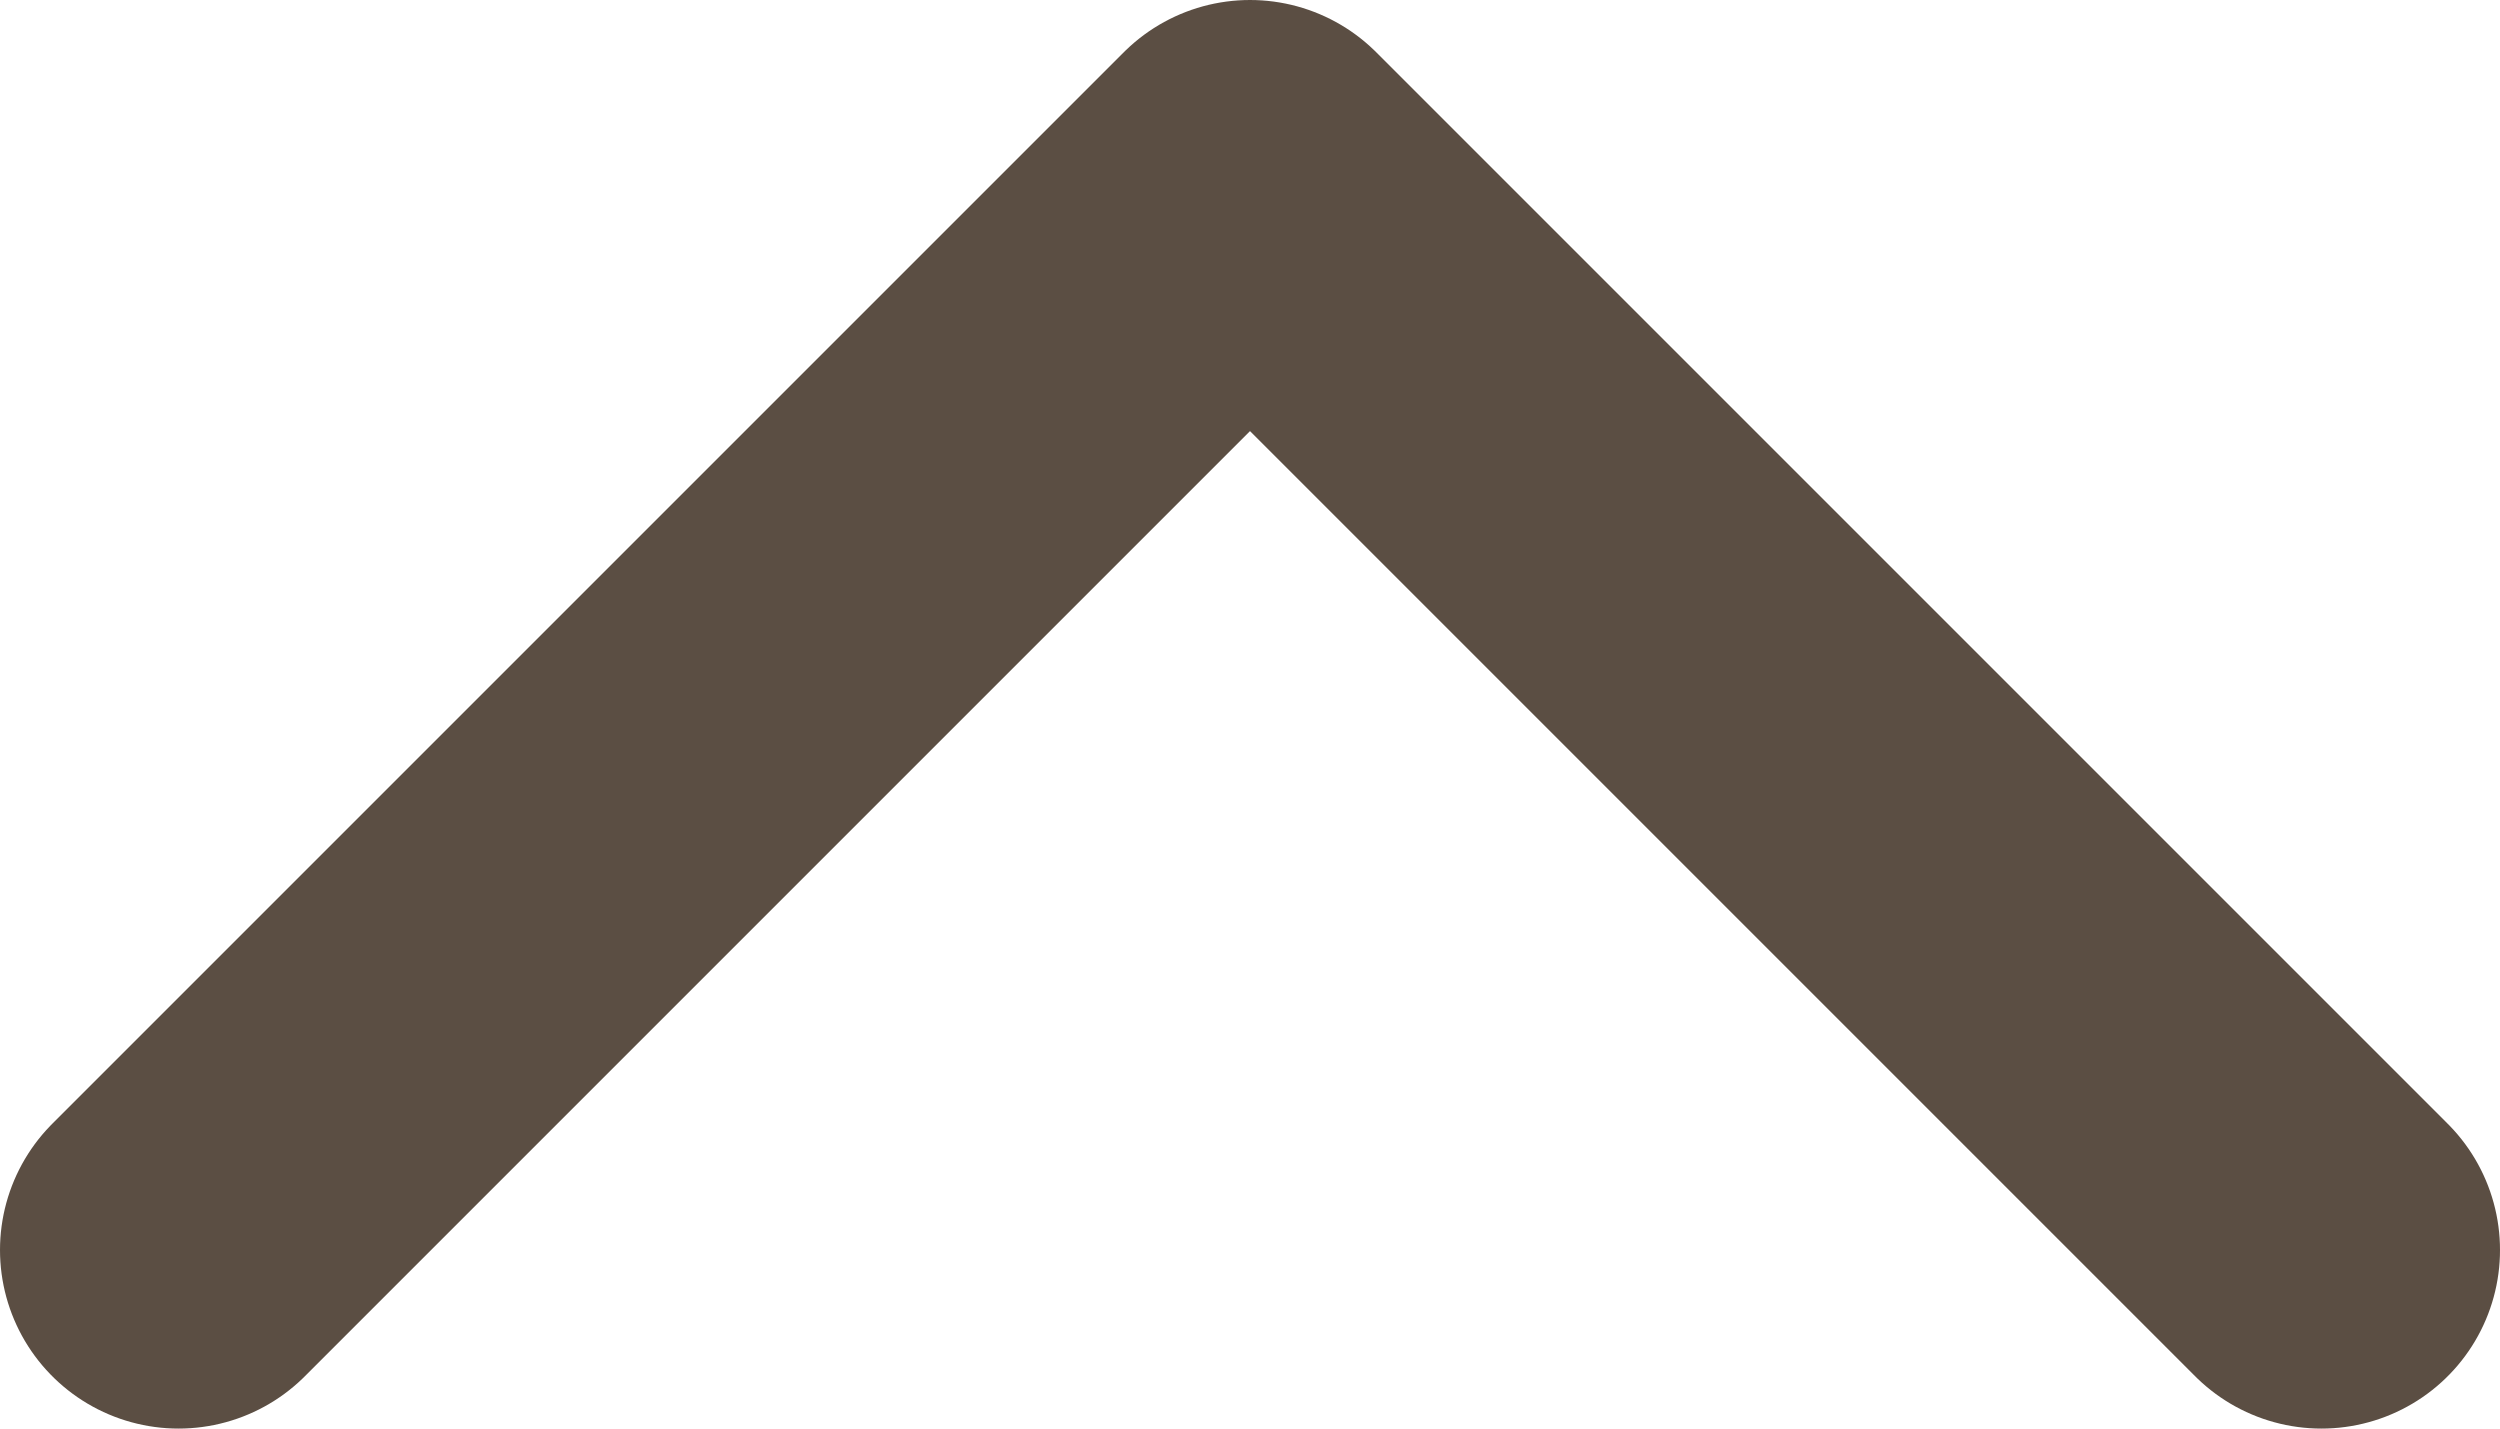
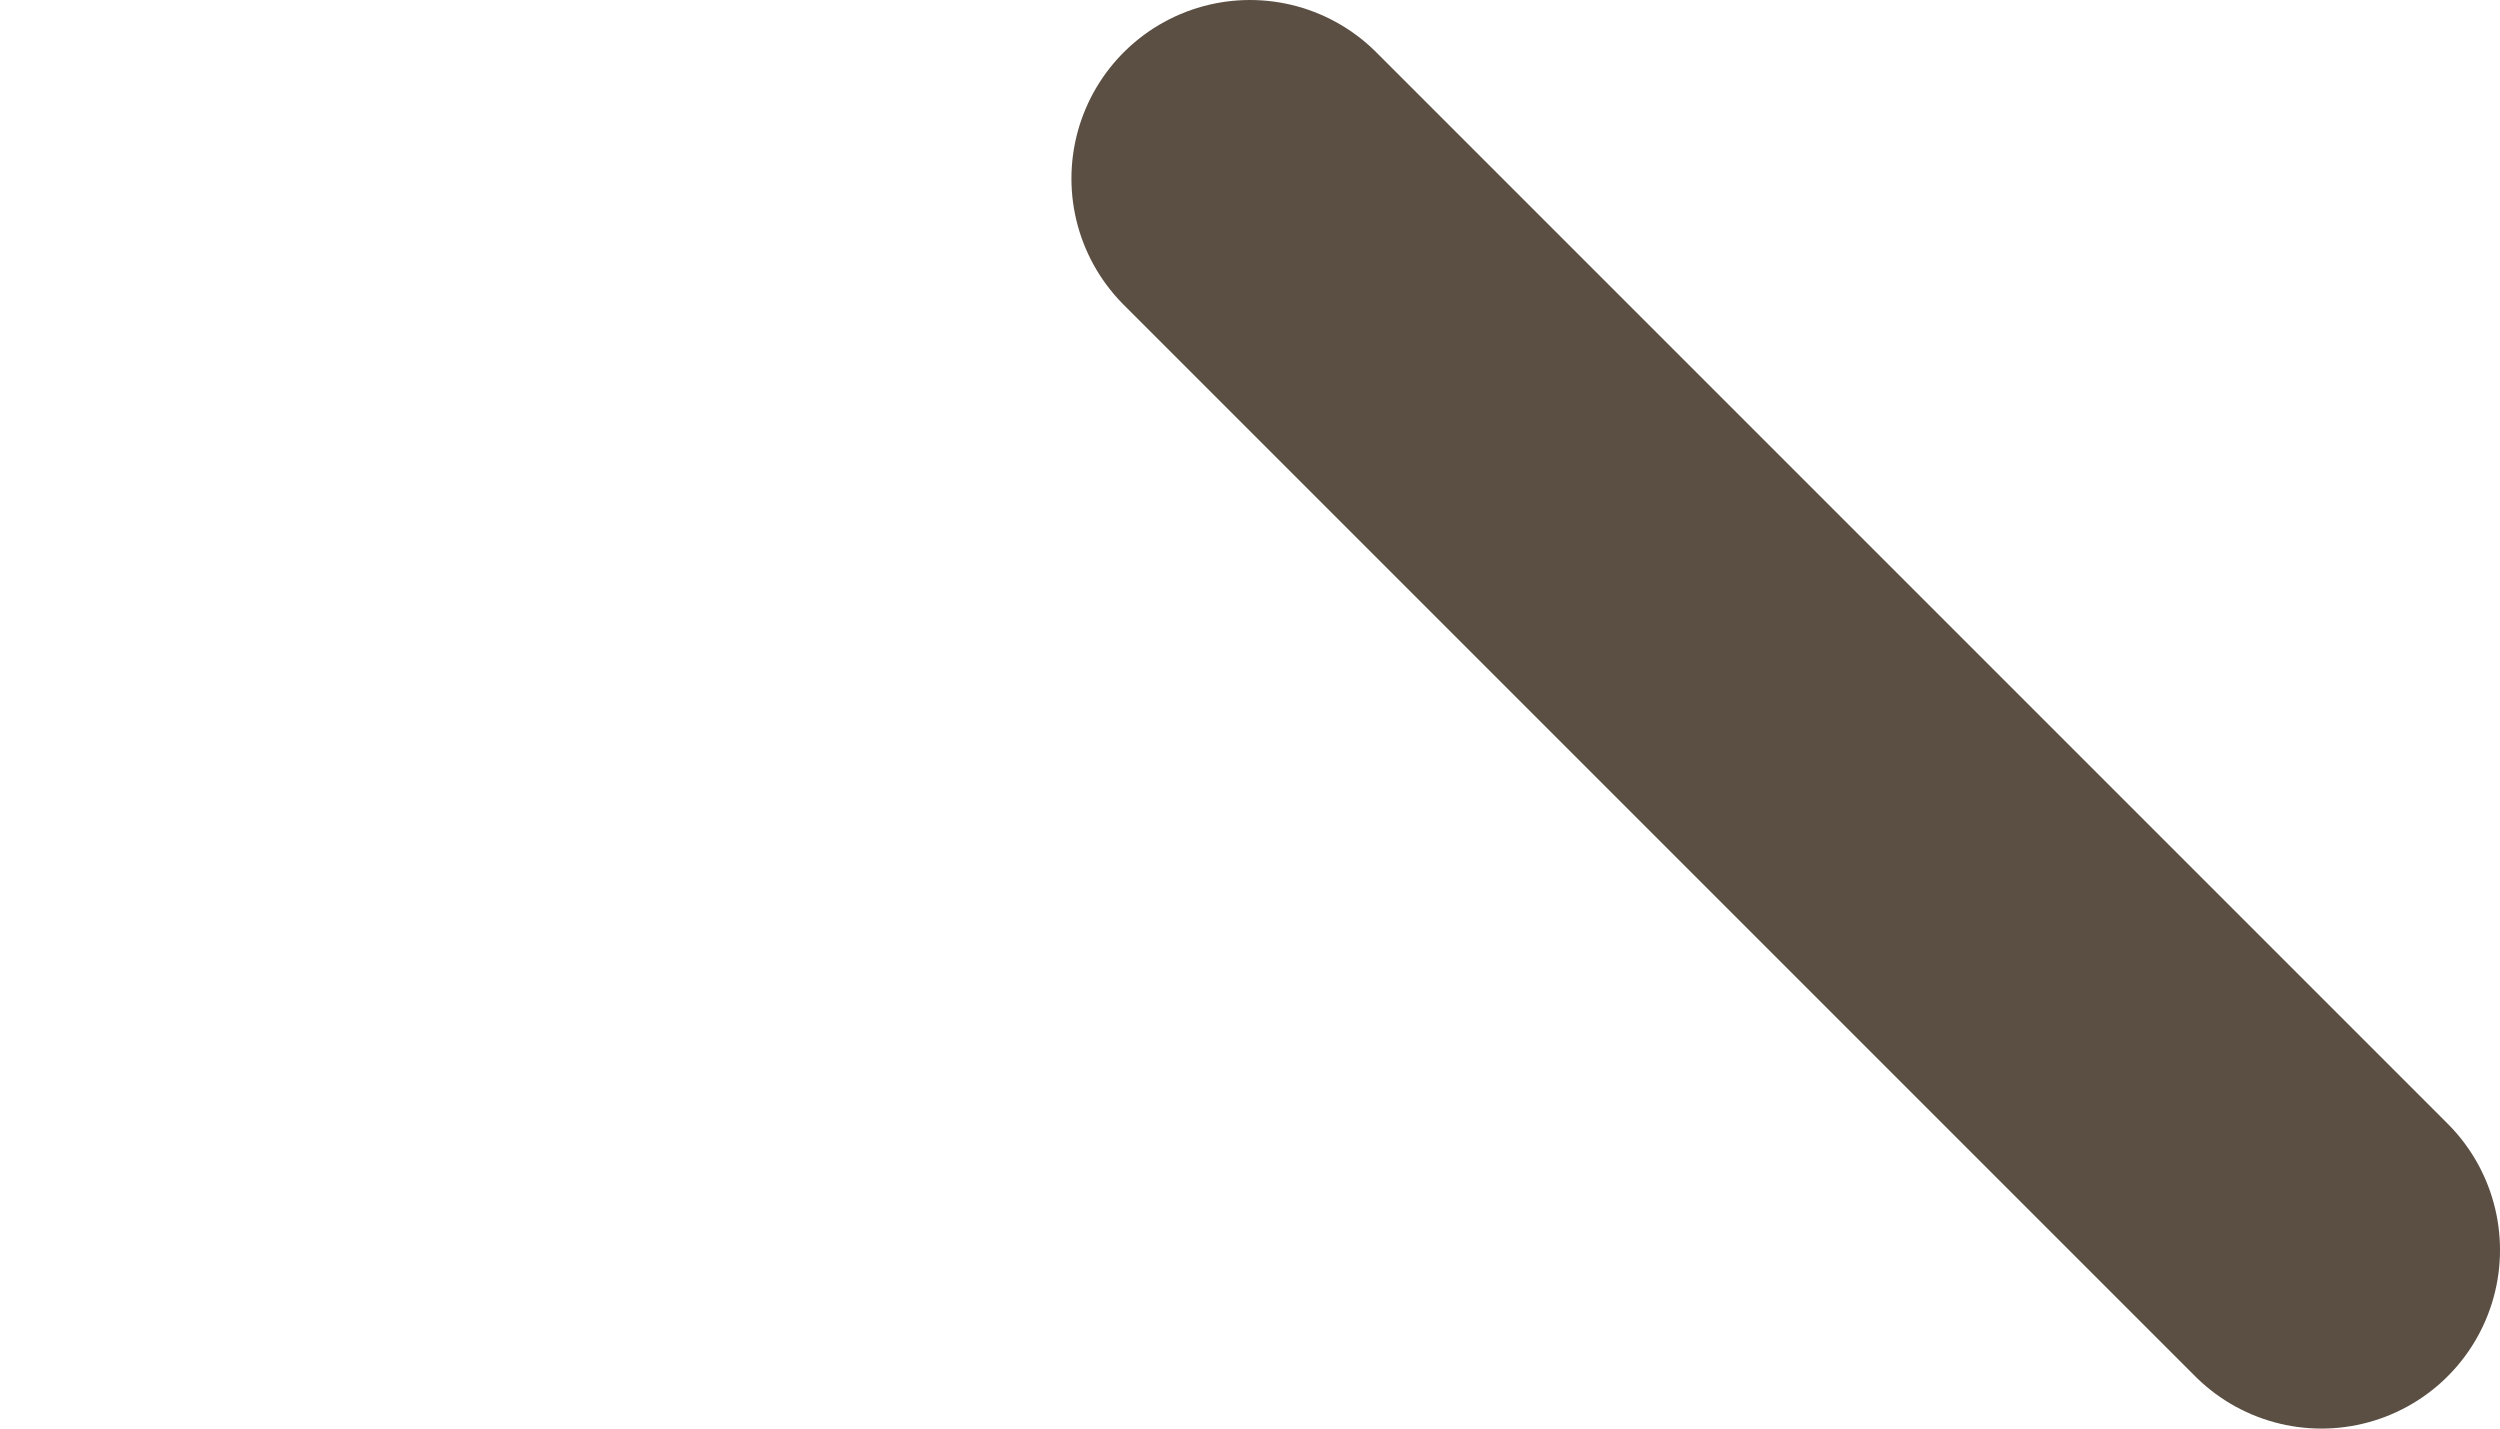
<svg xmlns="http://www.w3.org/2000/svg" width="14" height="8" viewBox="0 0 14 8" fill="none">
-   <path opacity="0.8" d="M13 7L7 1L1 7" stroke="#322214" stroke-width="2" stroke-linecap="round" stroke-linejoin="round" />
+   <path opacity="0.8" d="M13 7L7 1" stroke="#322214" stroke-width="2" stroke-linecap="round" stroke-linejoin="round" />
</svg>